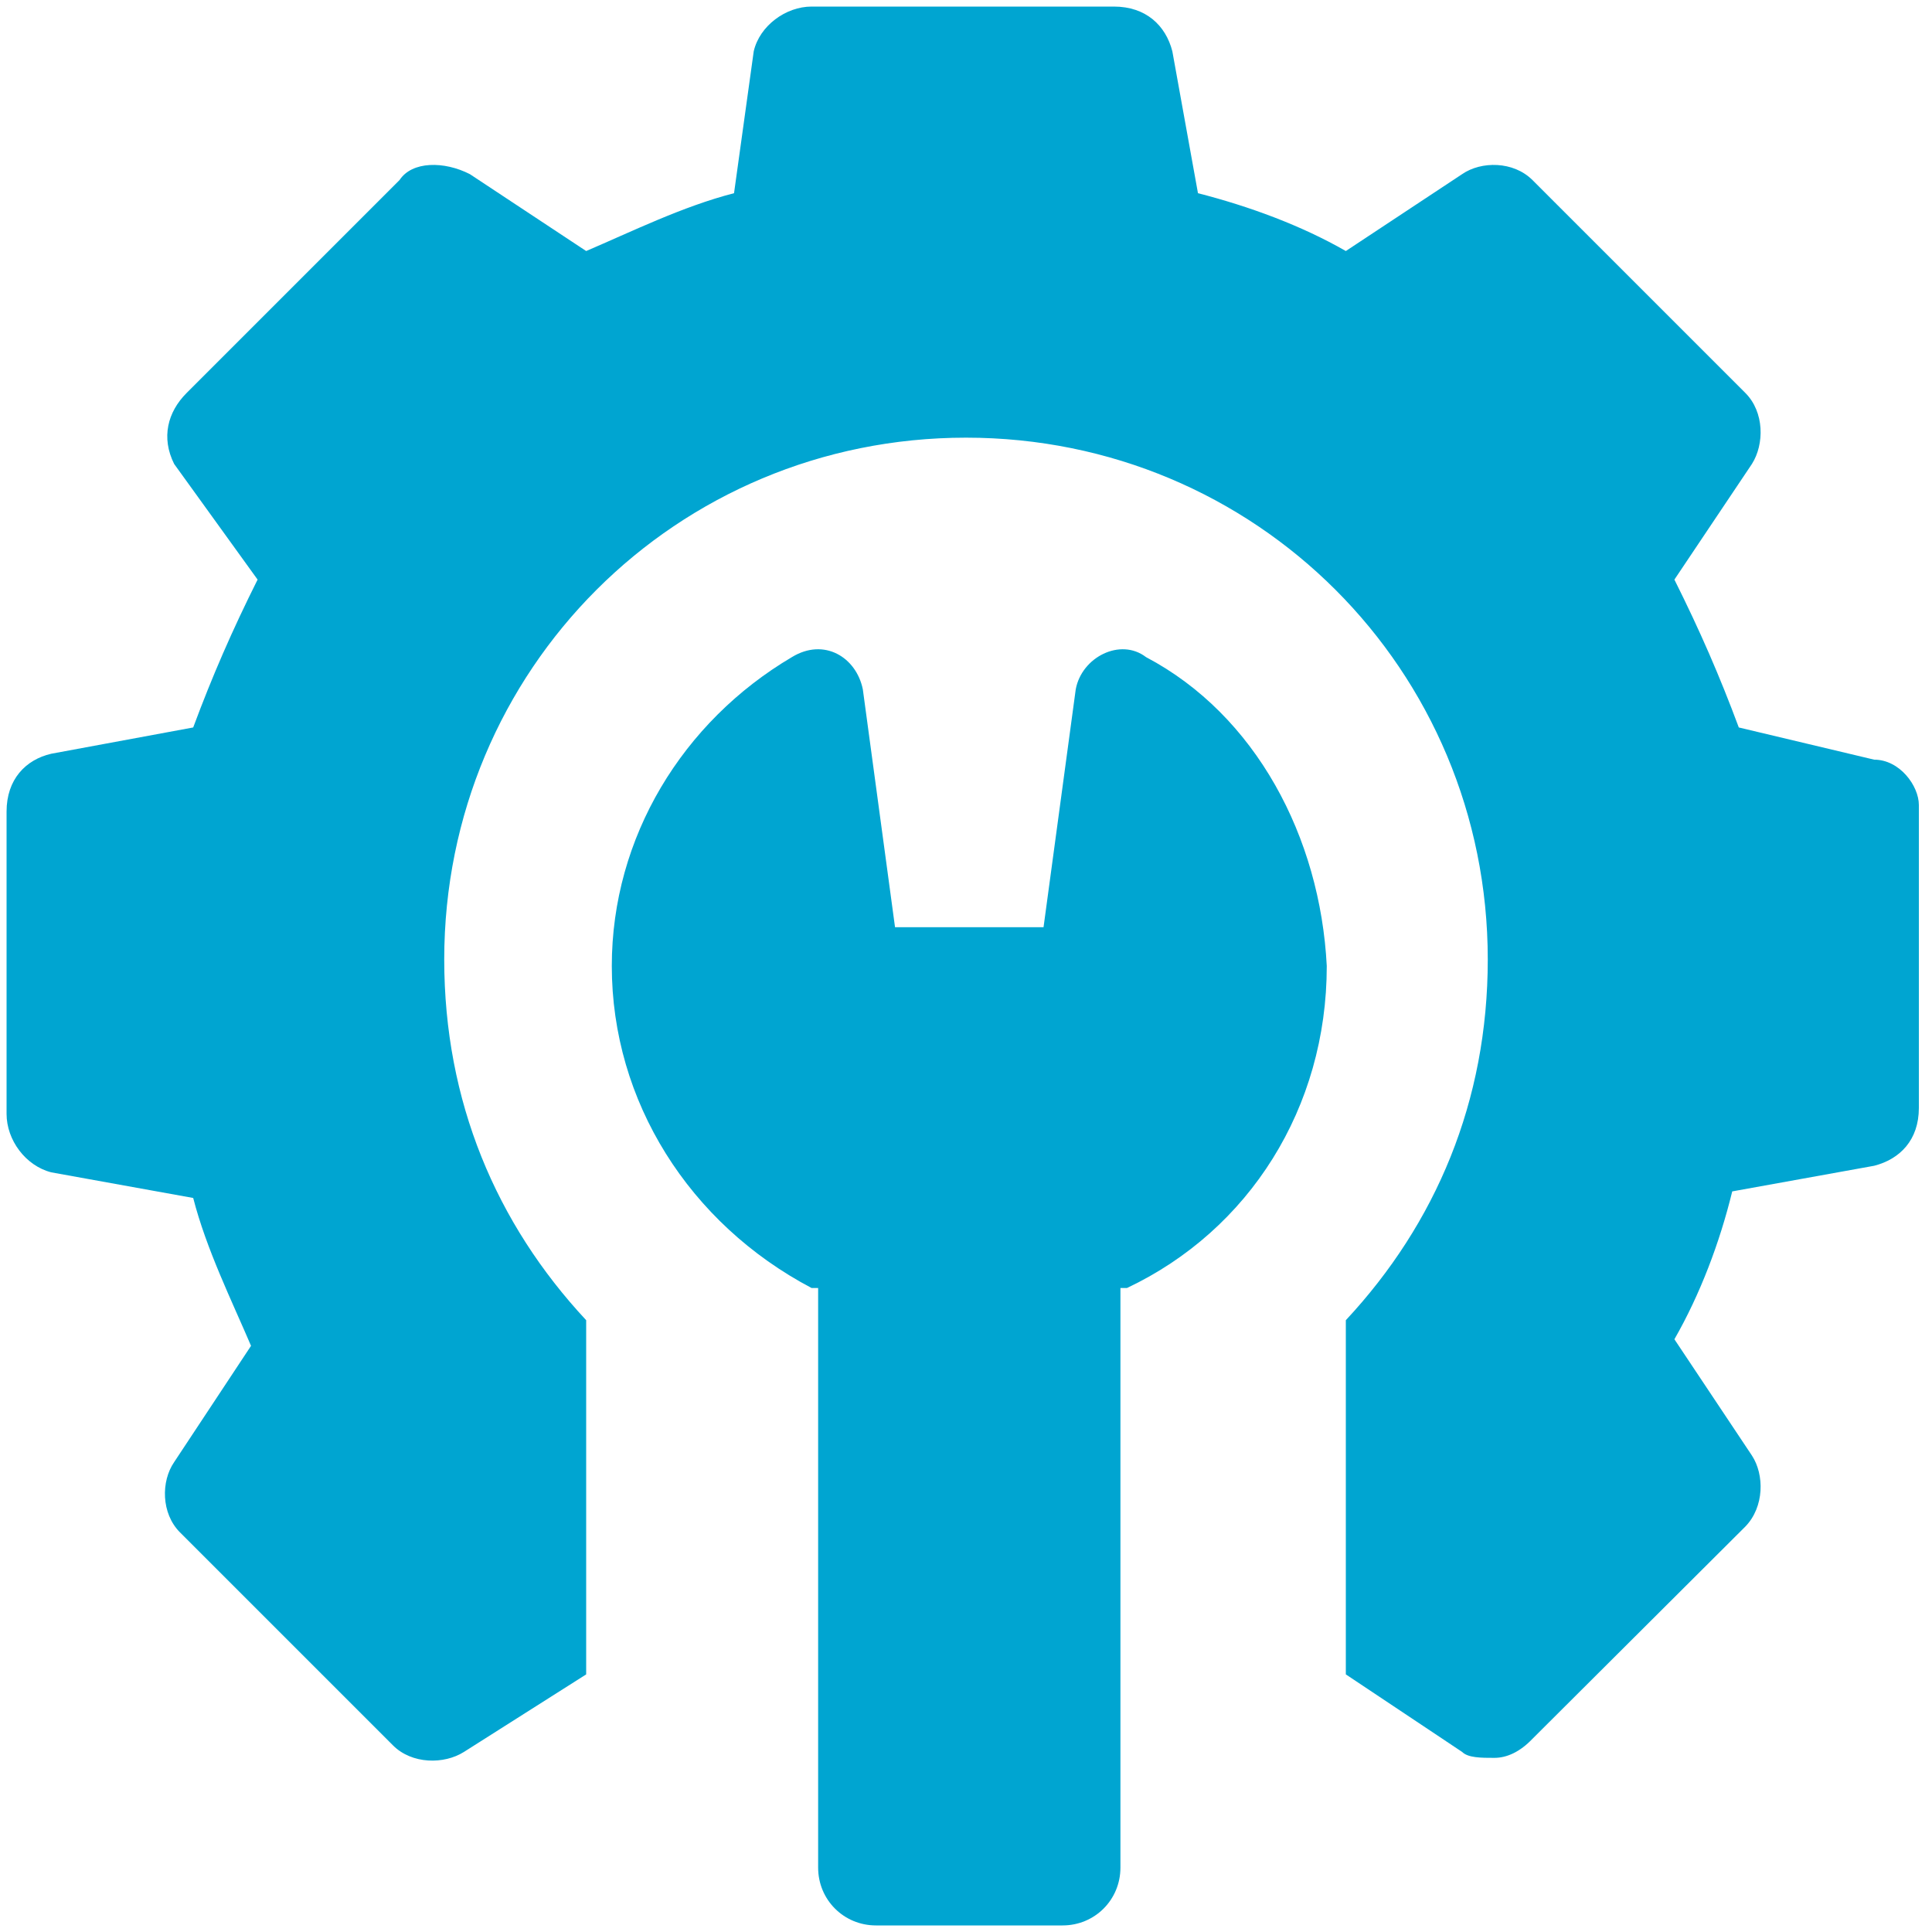
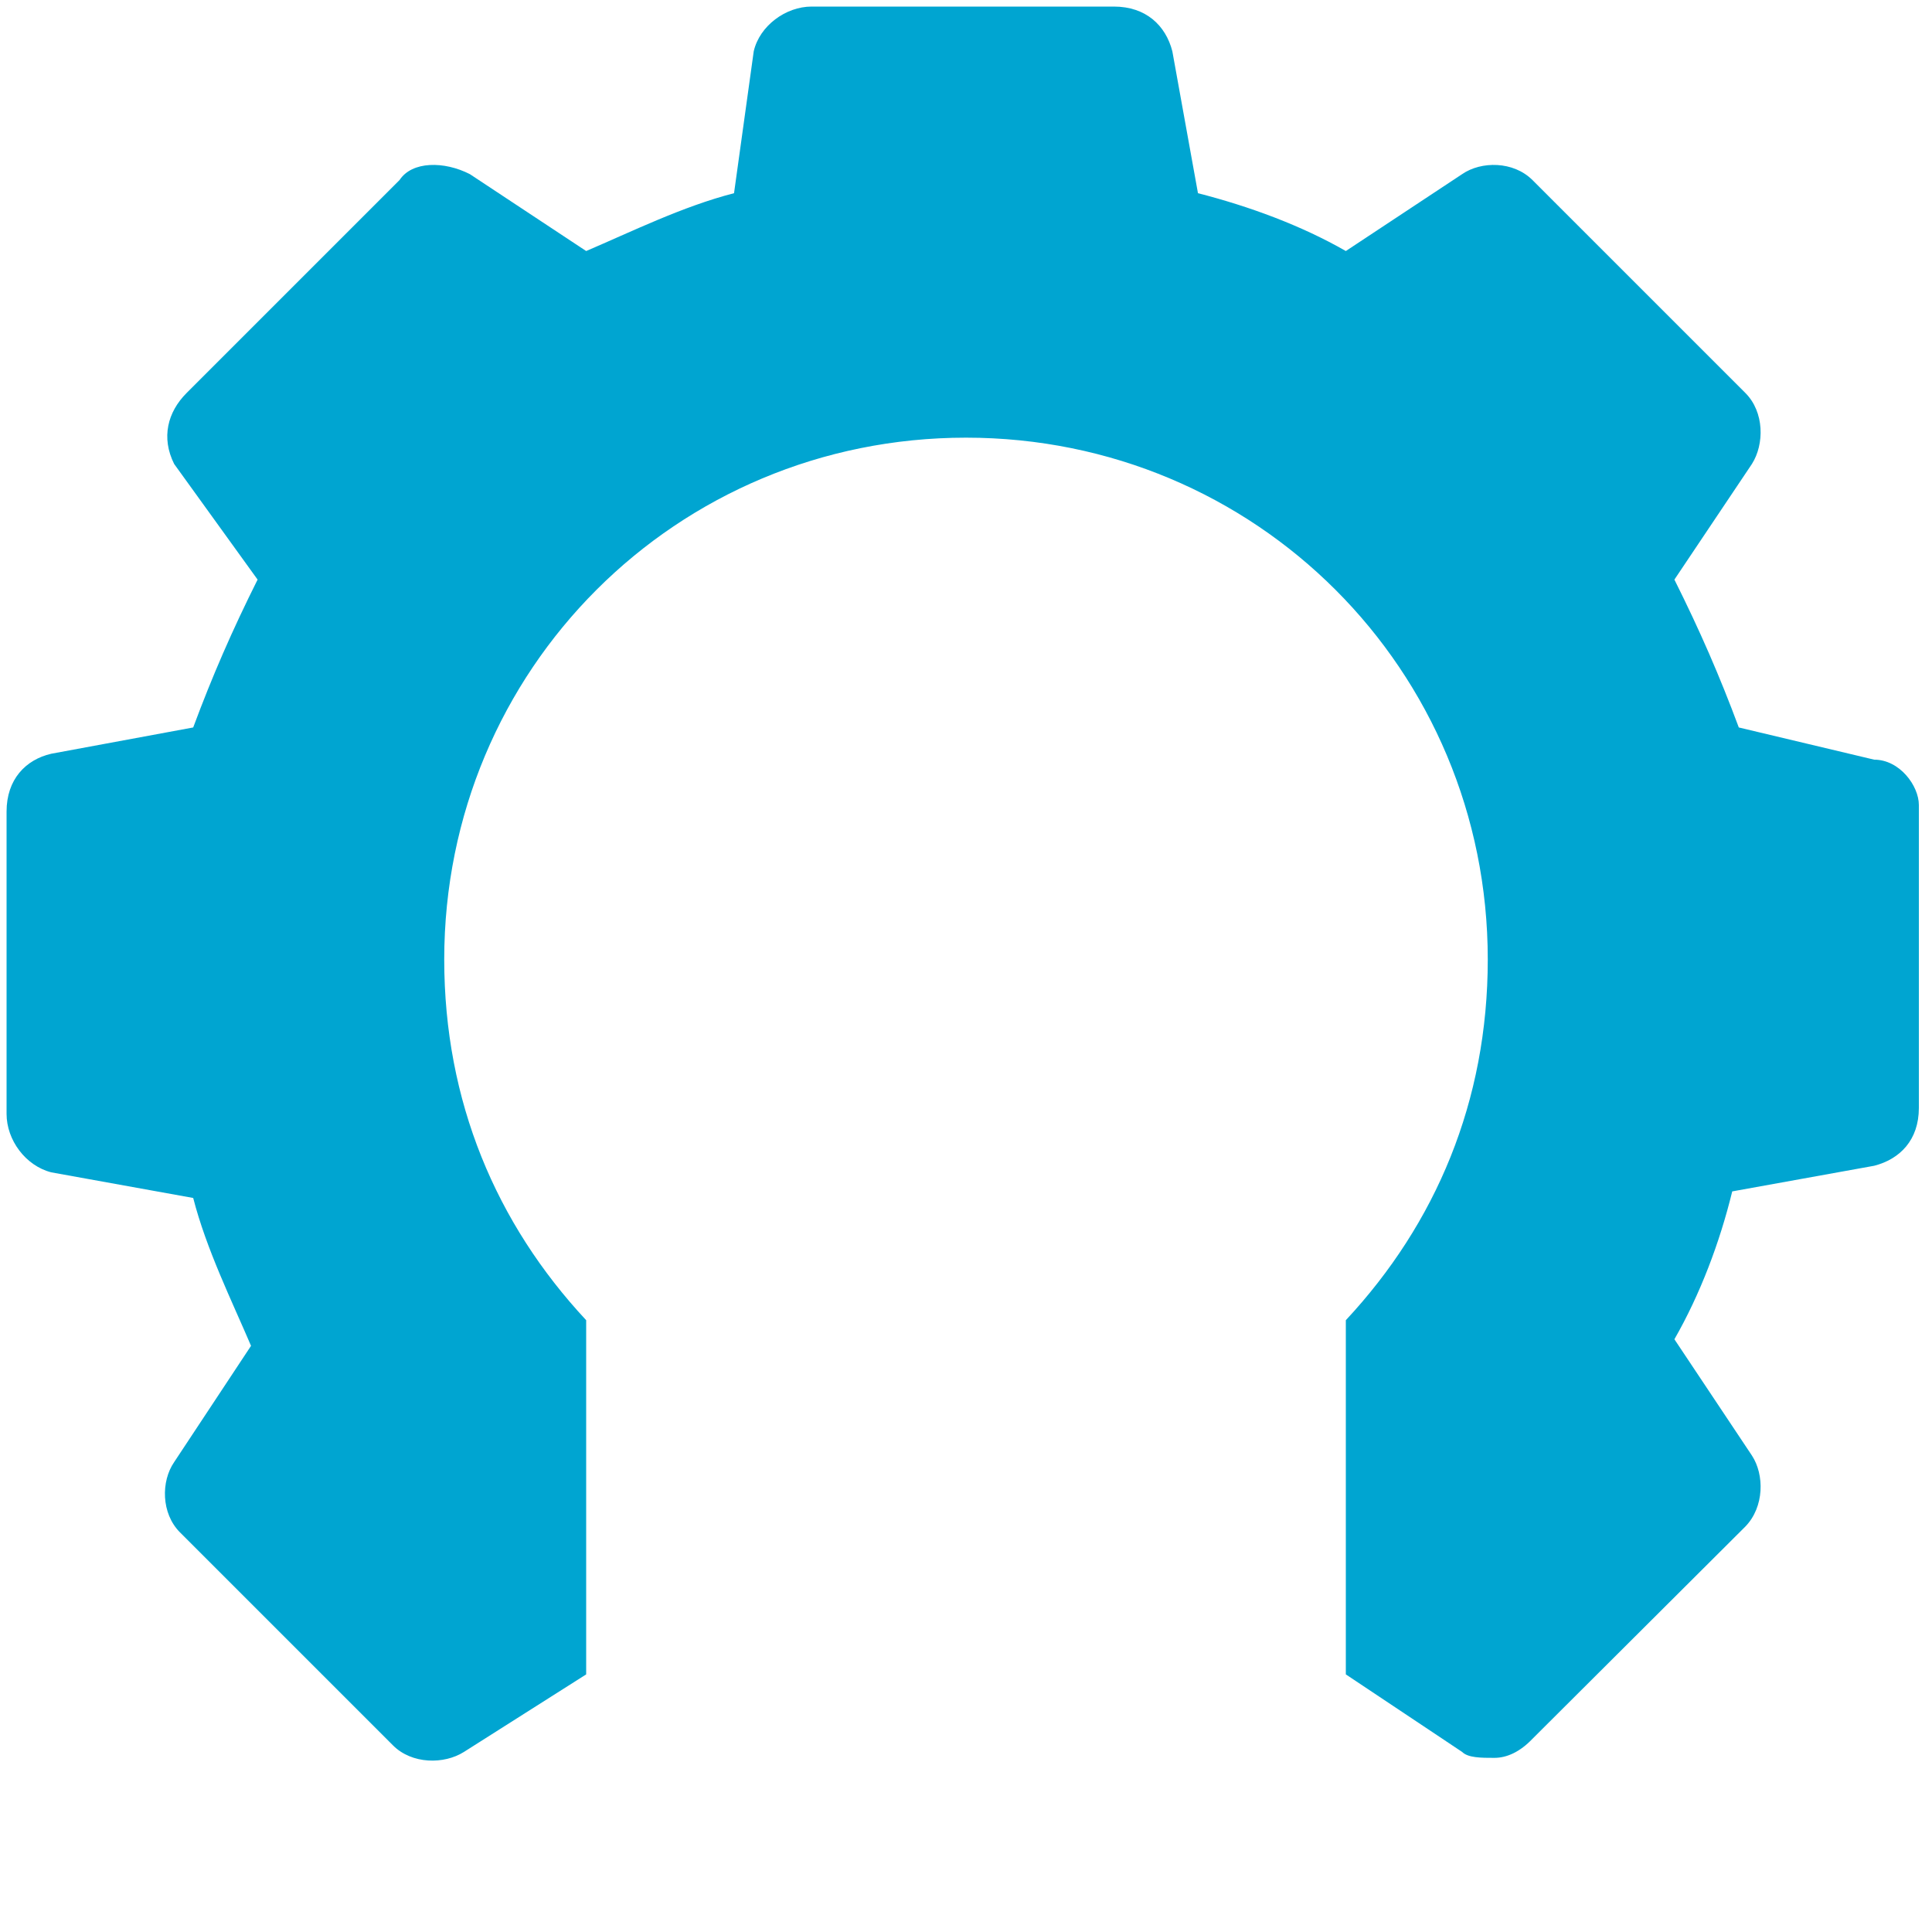
<svg xmlns="http://www.w3.org/2000/svg" width="150px" height="150px" viewBox="0 0 15 15" version="1.1">
  <g id="surface1">
    <path style=" stroke:none;fill-rule:nonzero;fill:rgb(0%,64.706%,81.961%);fill-opacity:1;" d="M 14.551 5.898 L 13.5 5.648 C 13.352 5.25 13.199 4.898 13 4.5 L 13.602 3.602 C 13.699 3.449 13.699 3.199 13.551 3.051 L 11.898 1.398 C 11.75 1.25 11.5 1.25 11.352 1.352 L 10.449 1.949 C 10.102 1.75 9.699 1.602 9.301 1.5 L 9.102 0.398 C 9.051 0.199 8.898 0.051 8.648 0.051 L 6.301 0.051 C 6.102 0.051 5.898 0.199 5.852 0.398 L 5.699 1.5 C 5.301 1.602 4.898 1.801 4.551 1.949 L 3.648 1.352 C 3.449 1.25 3.199 1.25 3.102 1.398 L 1.449 3.051 C 1.301 3.199 1.25 3.398 1.352 3.602 L 2 4.5 C 1.801 4.898 1.648 5.25 1.5 5.648 L 0.398 5.852 C 0.199 5.898 0.051 6.051 0.051 6.301 L 0.051 8.648 C 0.051 8.852 0.199 9.051 0.398 9.102 L 1.5 9.301 C 1.602 9.699 1.801 10.102 1.949 10.449 L 1.352 11.352 C 1.25 11.5 1.25 11.75 1.398 11.898 L 3.051 13.551 C 3.199 13.699 3.449 13.699 3.602 13.602 L 4.551 13 L 4.551 10.25 C 3.852 9.5 3.449 8.551 3.449 7.449 C 3.449 5.199 5.25 3.398 7.5 3.398 C 9.75 3.398 11.551 5.199 11.551 7.449 C 11.551 8.551 11.148 9.5 10.449 10.25 L 10.449 13 L 11.352 13.602 C 11.398 13.648 11.5 13.648 11.602 13.648 C 11.699 13.648 11.801 13.602 11.898 13.5 L 13.551 11.852 C 13.699 11.699 13.699 11.449 13.602 11.301 L 13 10.398 C 13.199 10.051 13.352 9.648 13.449 9.25 L 14.551 9.051 C 14.75 9 14.898 8.852 14.898 8.602 L 14.898 6.25 C 14.898 6.102 14.75 5.898 14.551 5.898 Z M 14.551 5.898 " />
-     <path style=" stroke:none;fill-rule:nonzero;fill:rgb(0%,64.706%,81.961%);fill-opacity:1;" d="M 8.898 5.102 C 8.699 4.949 8.398 5.102 8.352 5.352 L 8.102 7.199 L 6.949 7.199 L 6.699 5.352 C 6.648 5.102 6.398 4.949 6.148 5.102 C 5.301 5.602 4.75 6.5 4.75 7.5 C 4.75 8.551 5.352 9.5 6.301 10 L 6.352 10 L 6.352 14.5 C 6.352 14.75 6.551 14.949 6.801 14.949 L 8.25 14.949 C 8.5 14.949 8.699 14.75 8.699 14.5 L 8.699 10 L 8.75 10 C 9.699 9.551 10.301 8.602 10.301 7.5 C 10.25 6.5 9.75 5.551 8.898 5.102 Z M 8.898 5.102 " />
  </g>
</svg>